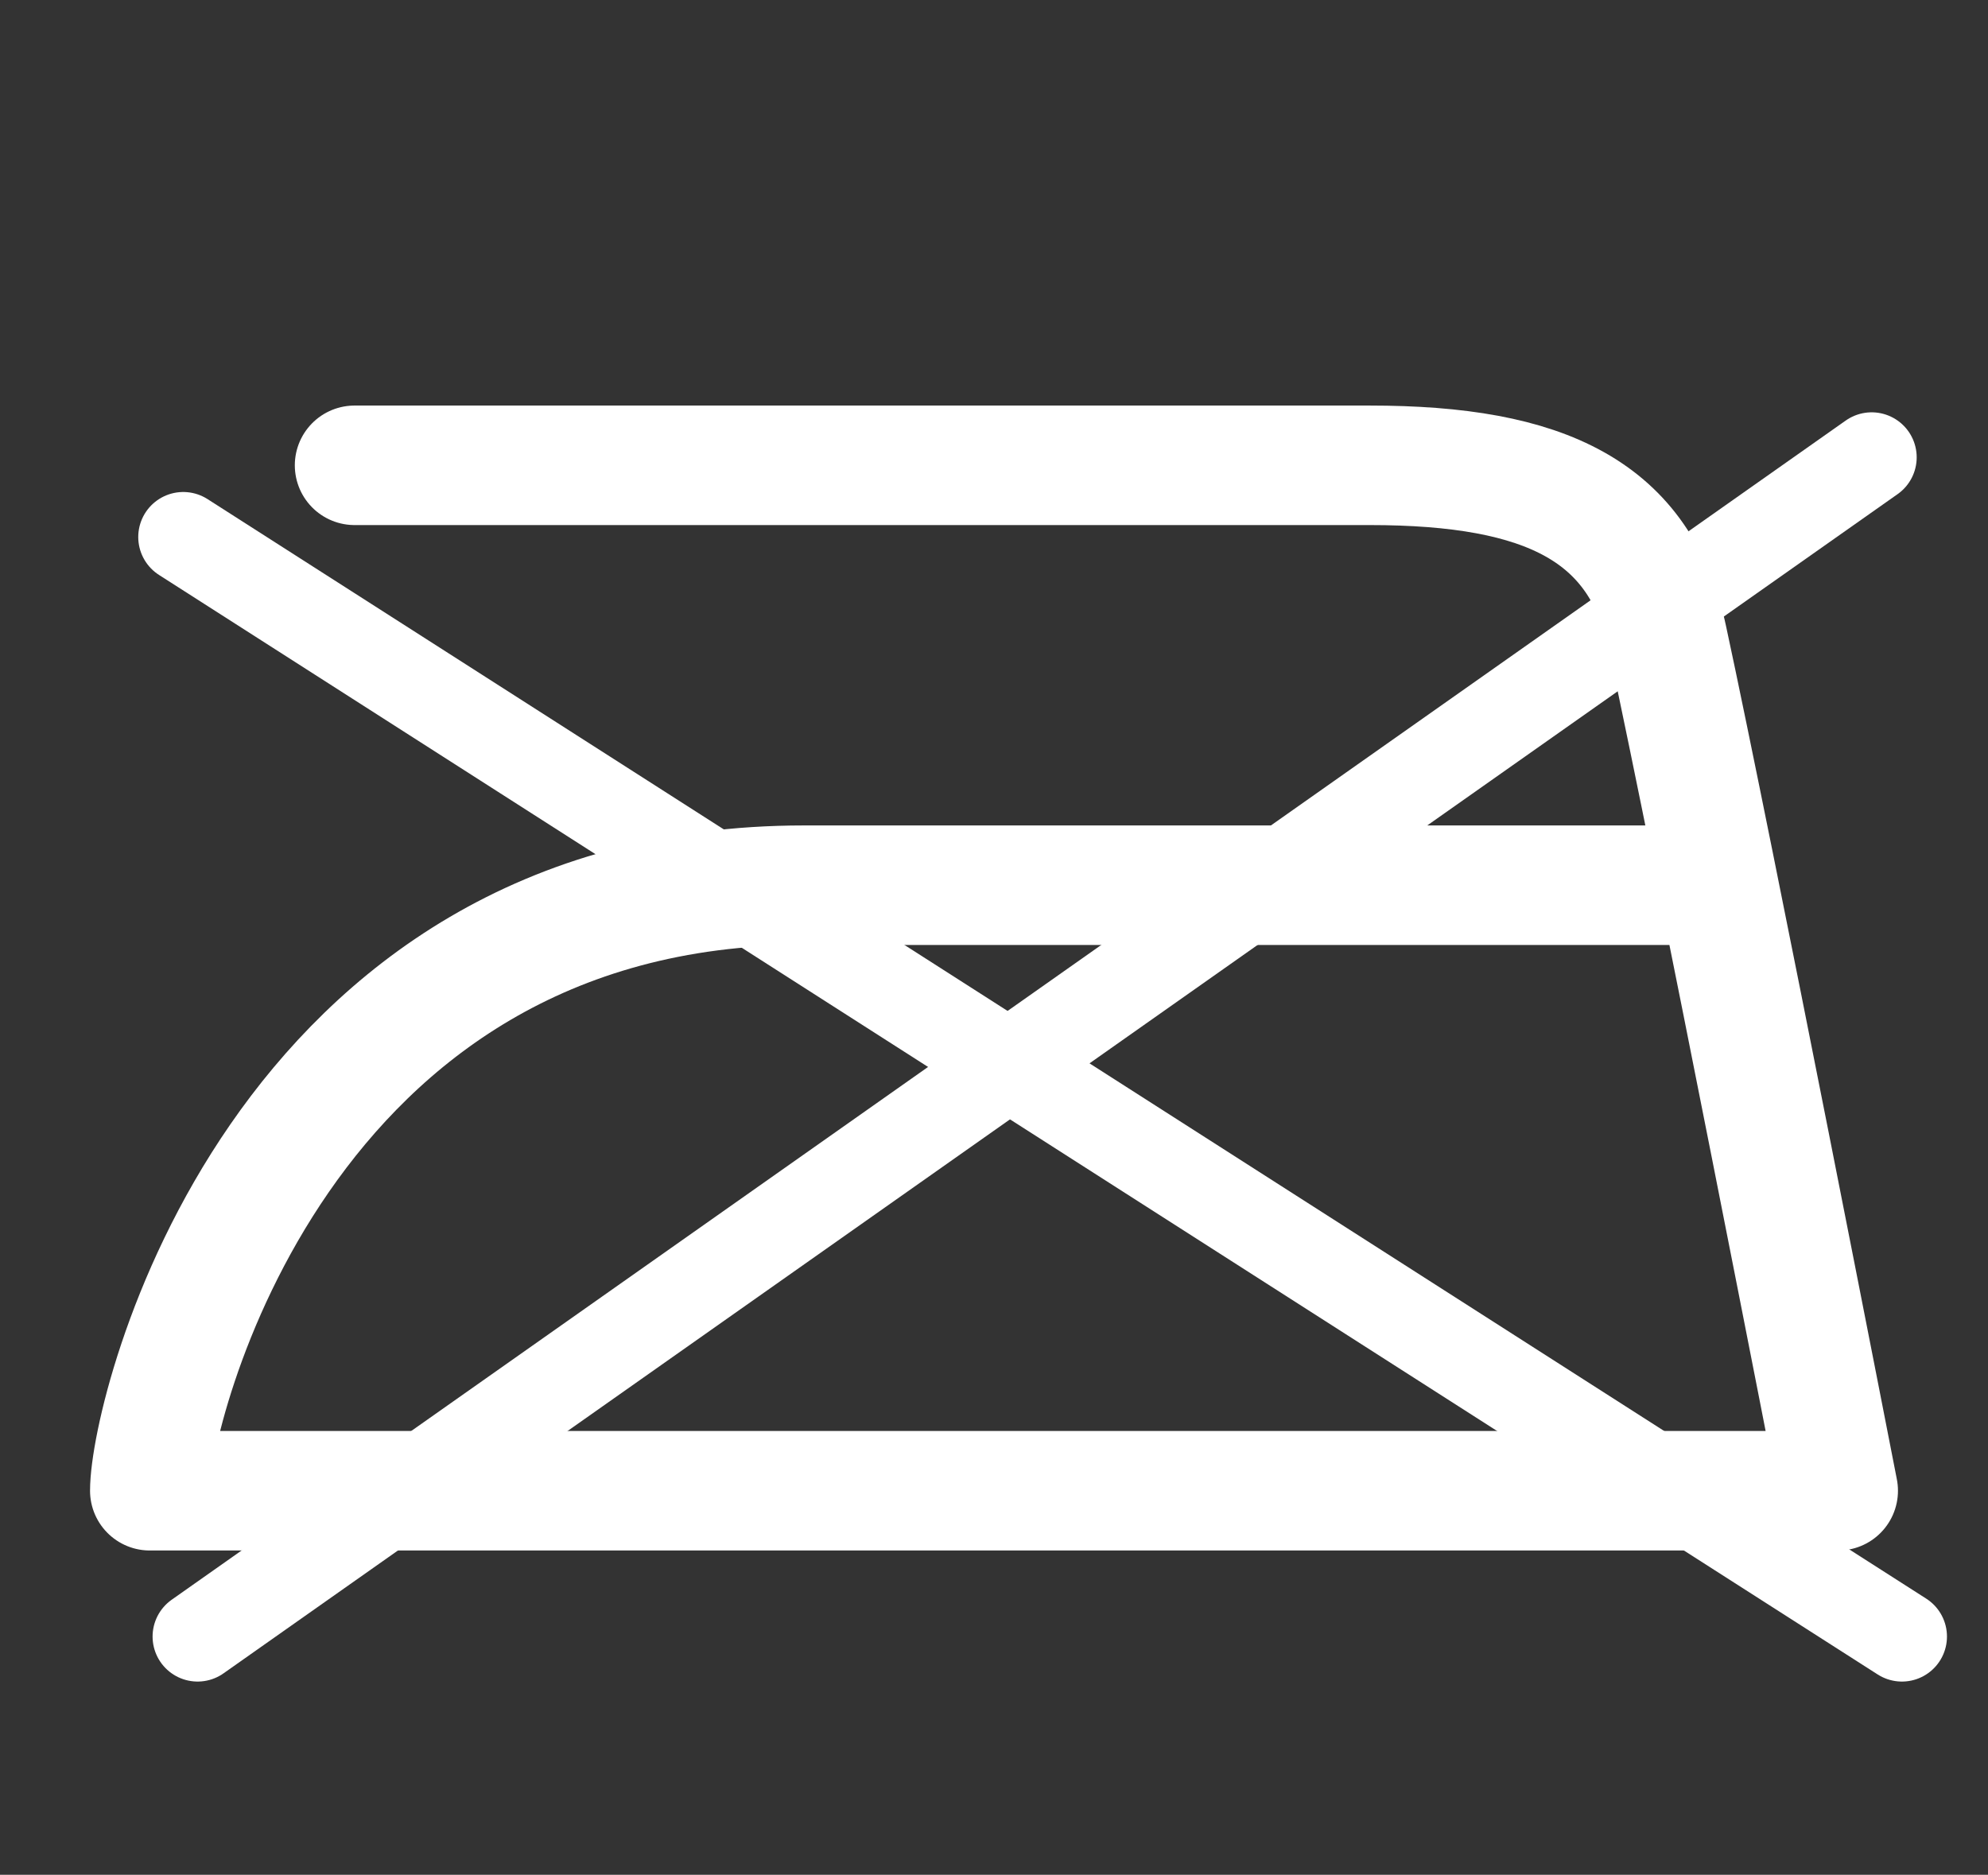
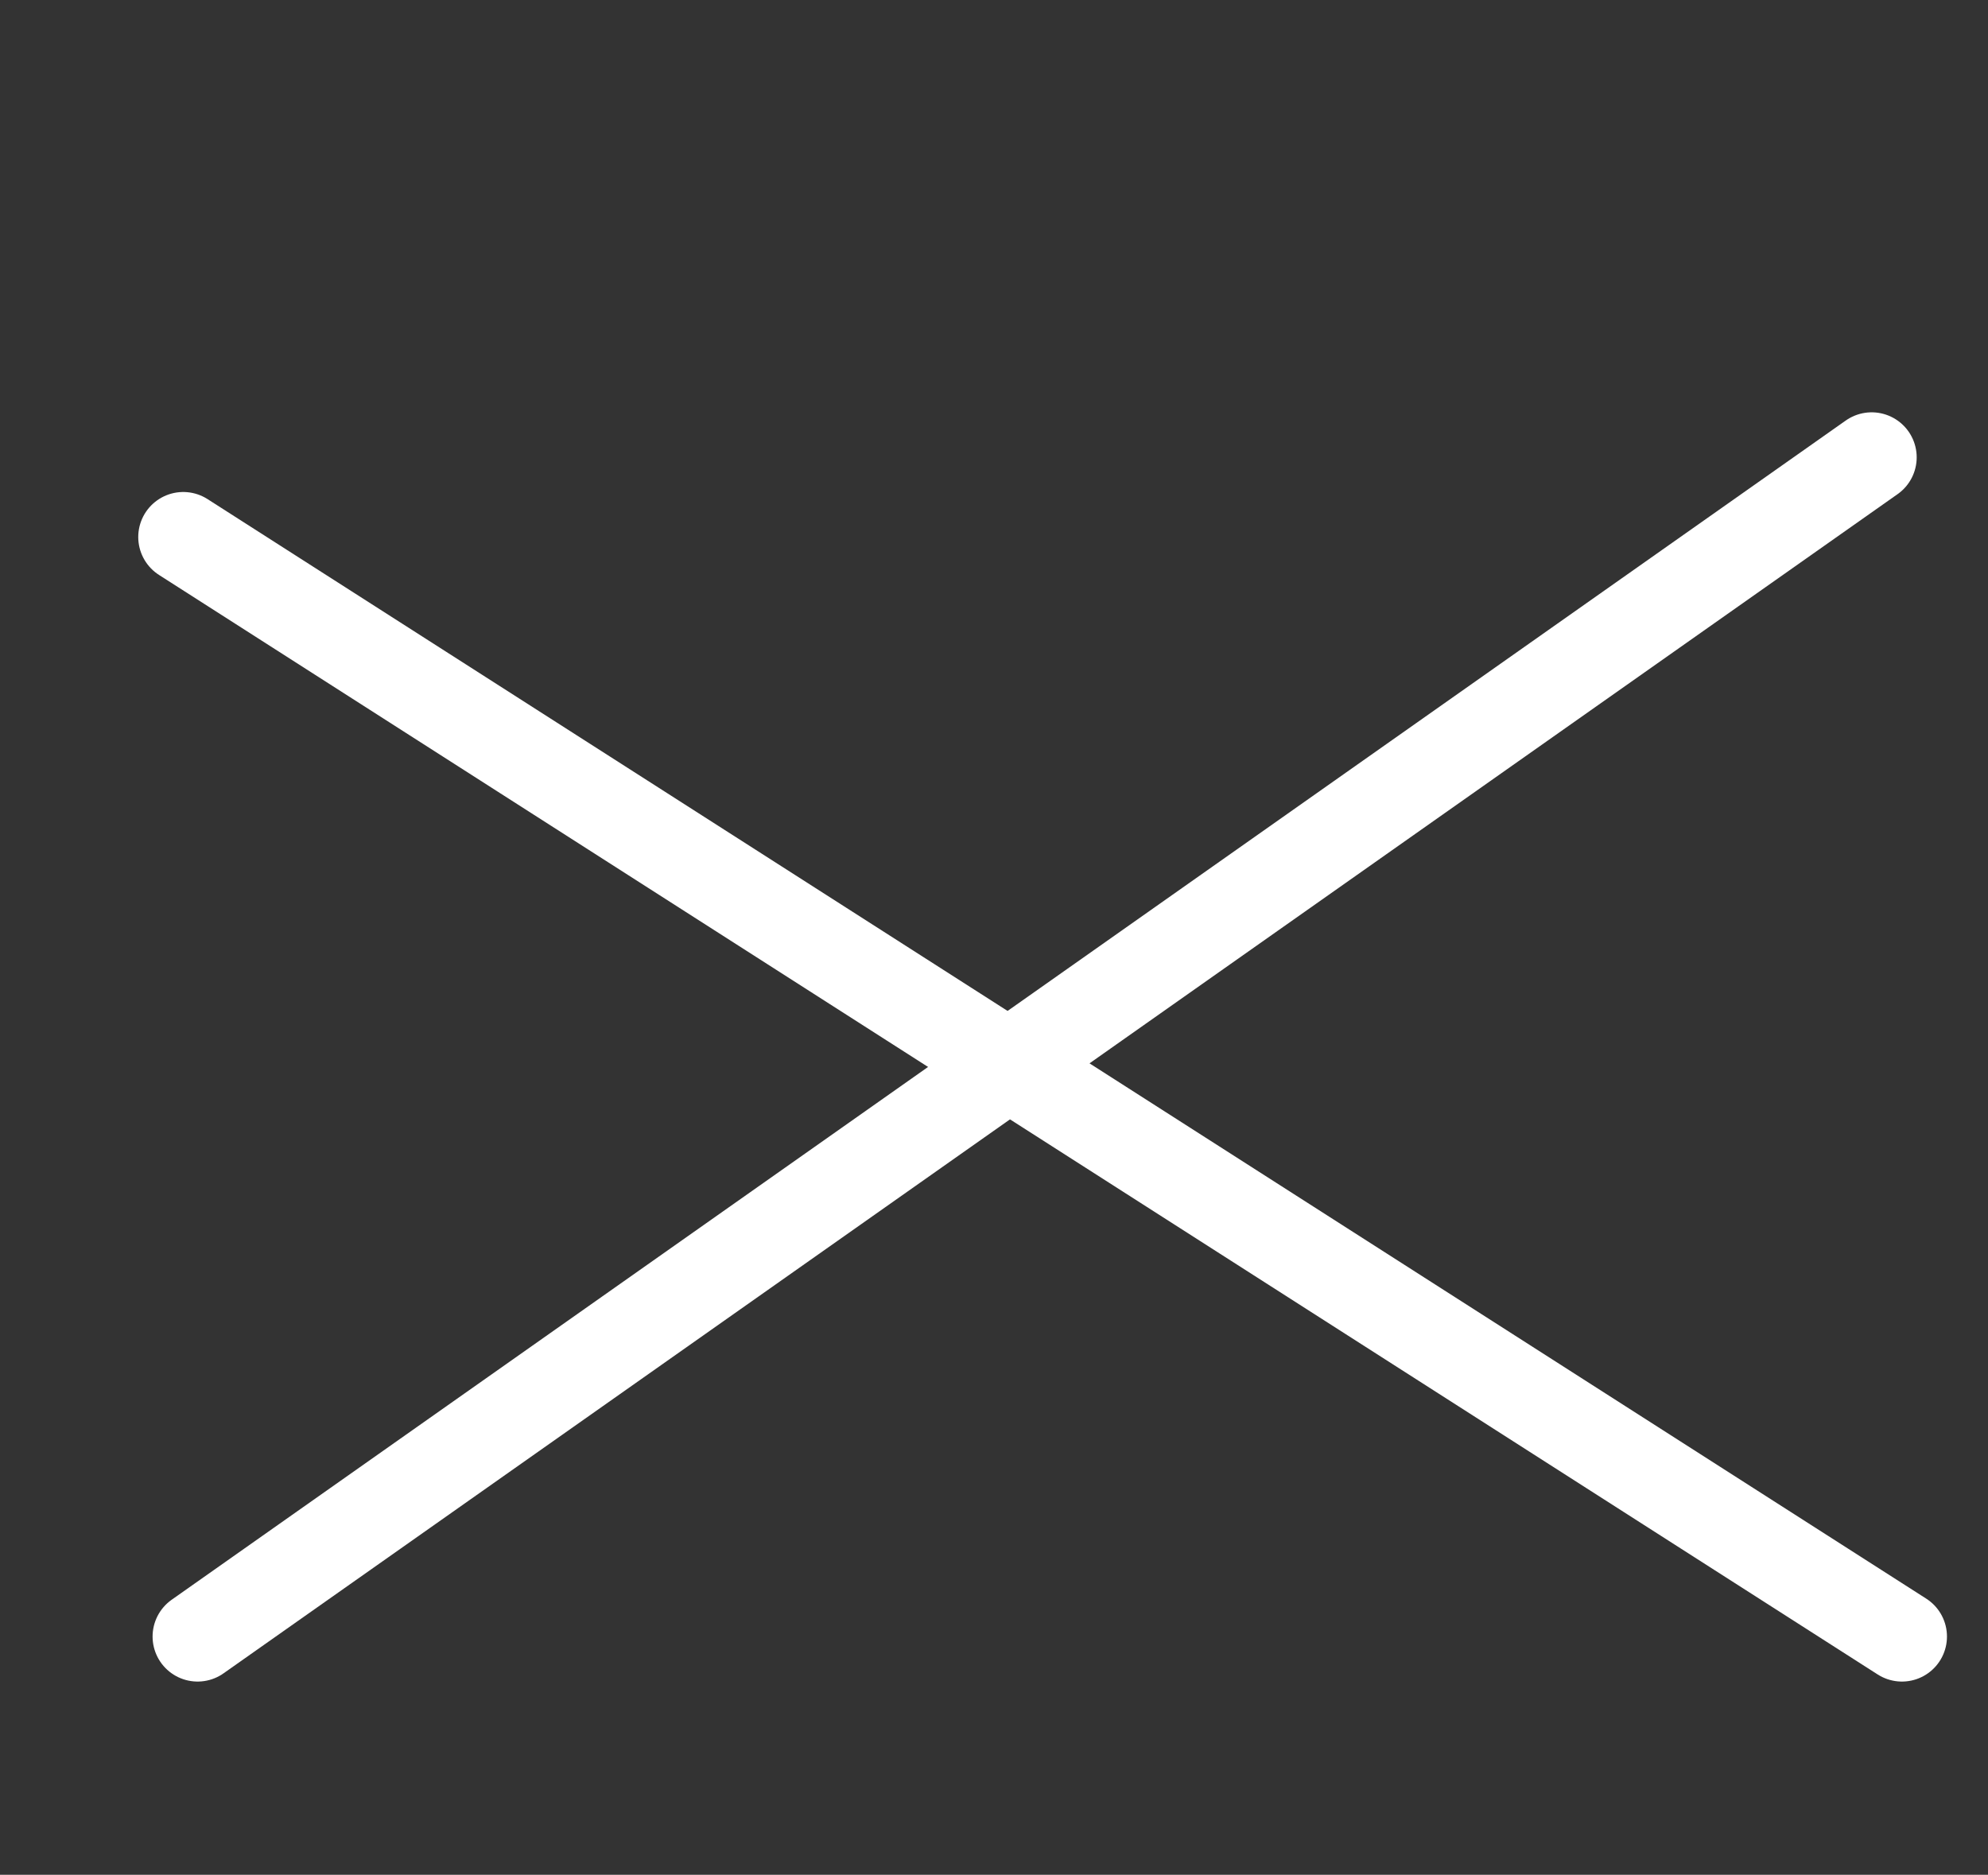
<svg xmlns="http://www.w3.org/2000/svg" id="X" viewBox="0 0 24.95 23.53">
  <rect x="0" y="0" width="24.95" height="23.53" fill="#333333" stroke="none" />
  <defs>
    <style>.cls-1,.cls-2{fill:none;stroke:#fff;stroke-linecap:round;}.cls-1{stroke-miterlimit:3.86;stroke-width:1.13px;}.cls-2{stroke-linejoin:round;stroke-width:1.5px;fill-rule:evenodd;}</style>
  </defs>
  <title>WXX</title>
  <line class="cls-1" x1="23.87" y1="20.54" x2="2.3" y2="6.74" />
  <line class="cls-1" x1="2.48" y1="20.54" x2="23.49" y2="5.74" />
-   <path class="cls-2" d="M21.29,11.11H10.09c-6.6,0-8.21,6.6-8.21,7.6H23.07s-1.56-8-2.14-10.69c-.34-1.6-1.52-2.18-3.74-2.18H4.45" />
</svg>